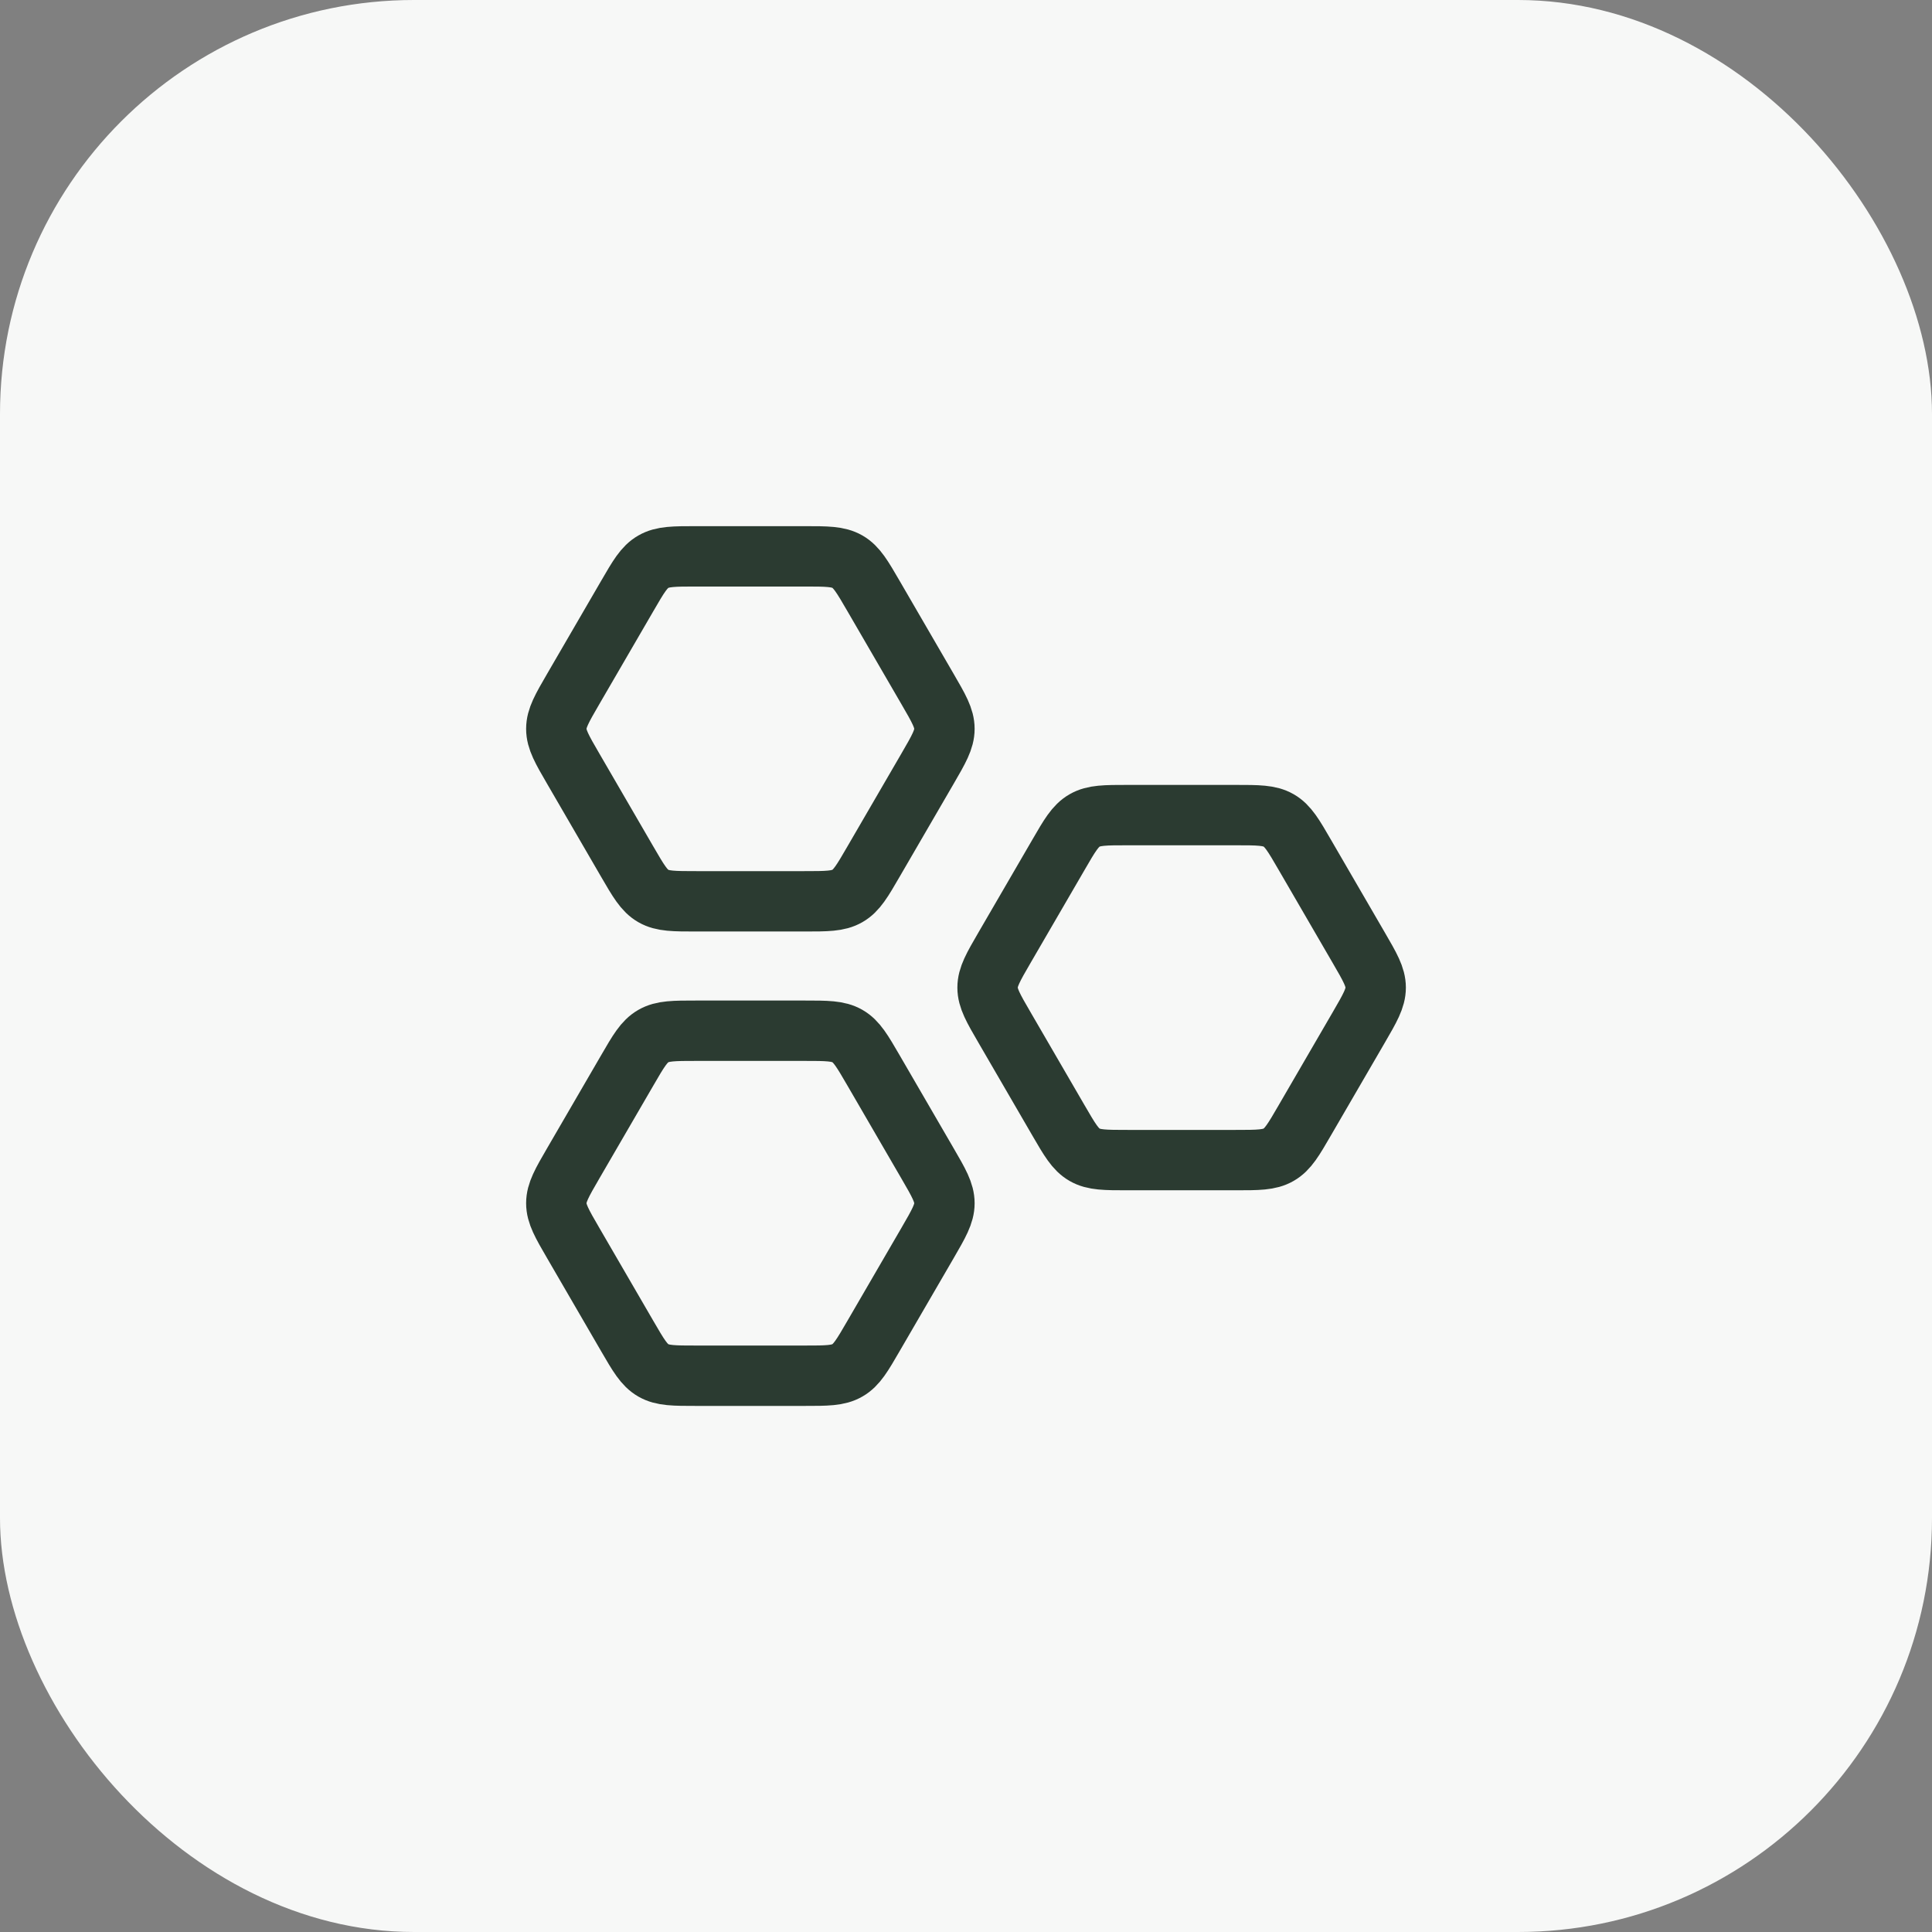
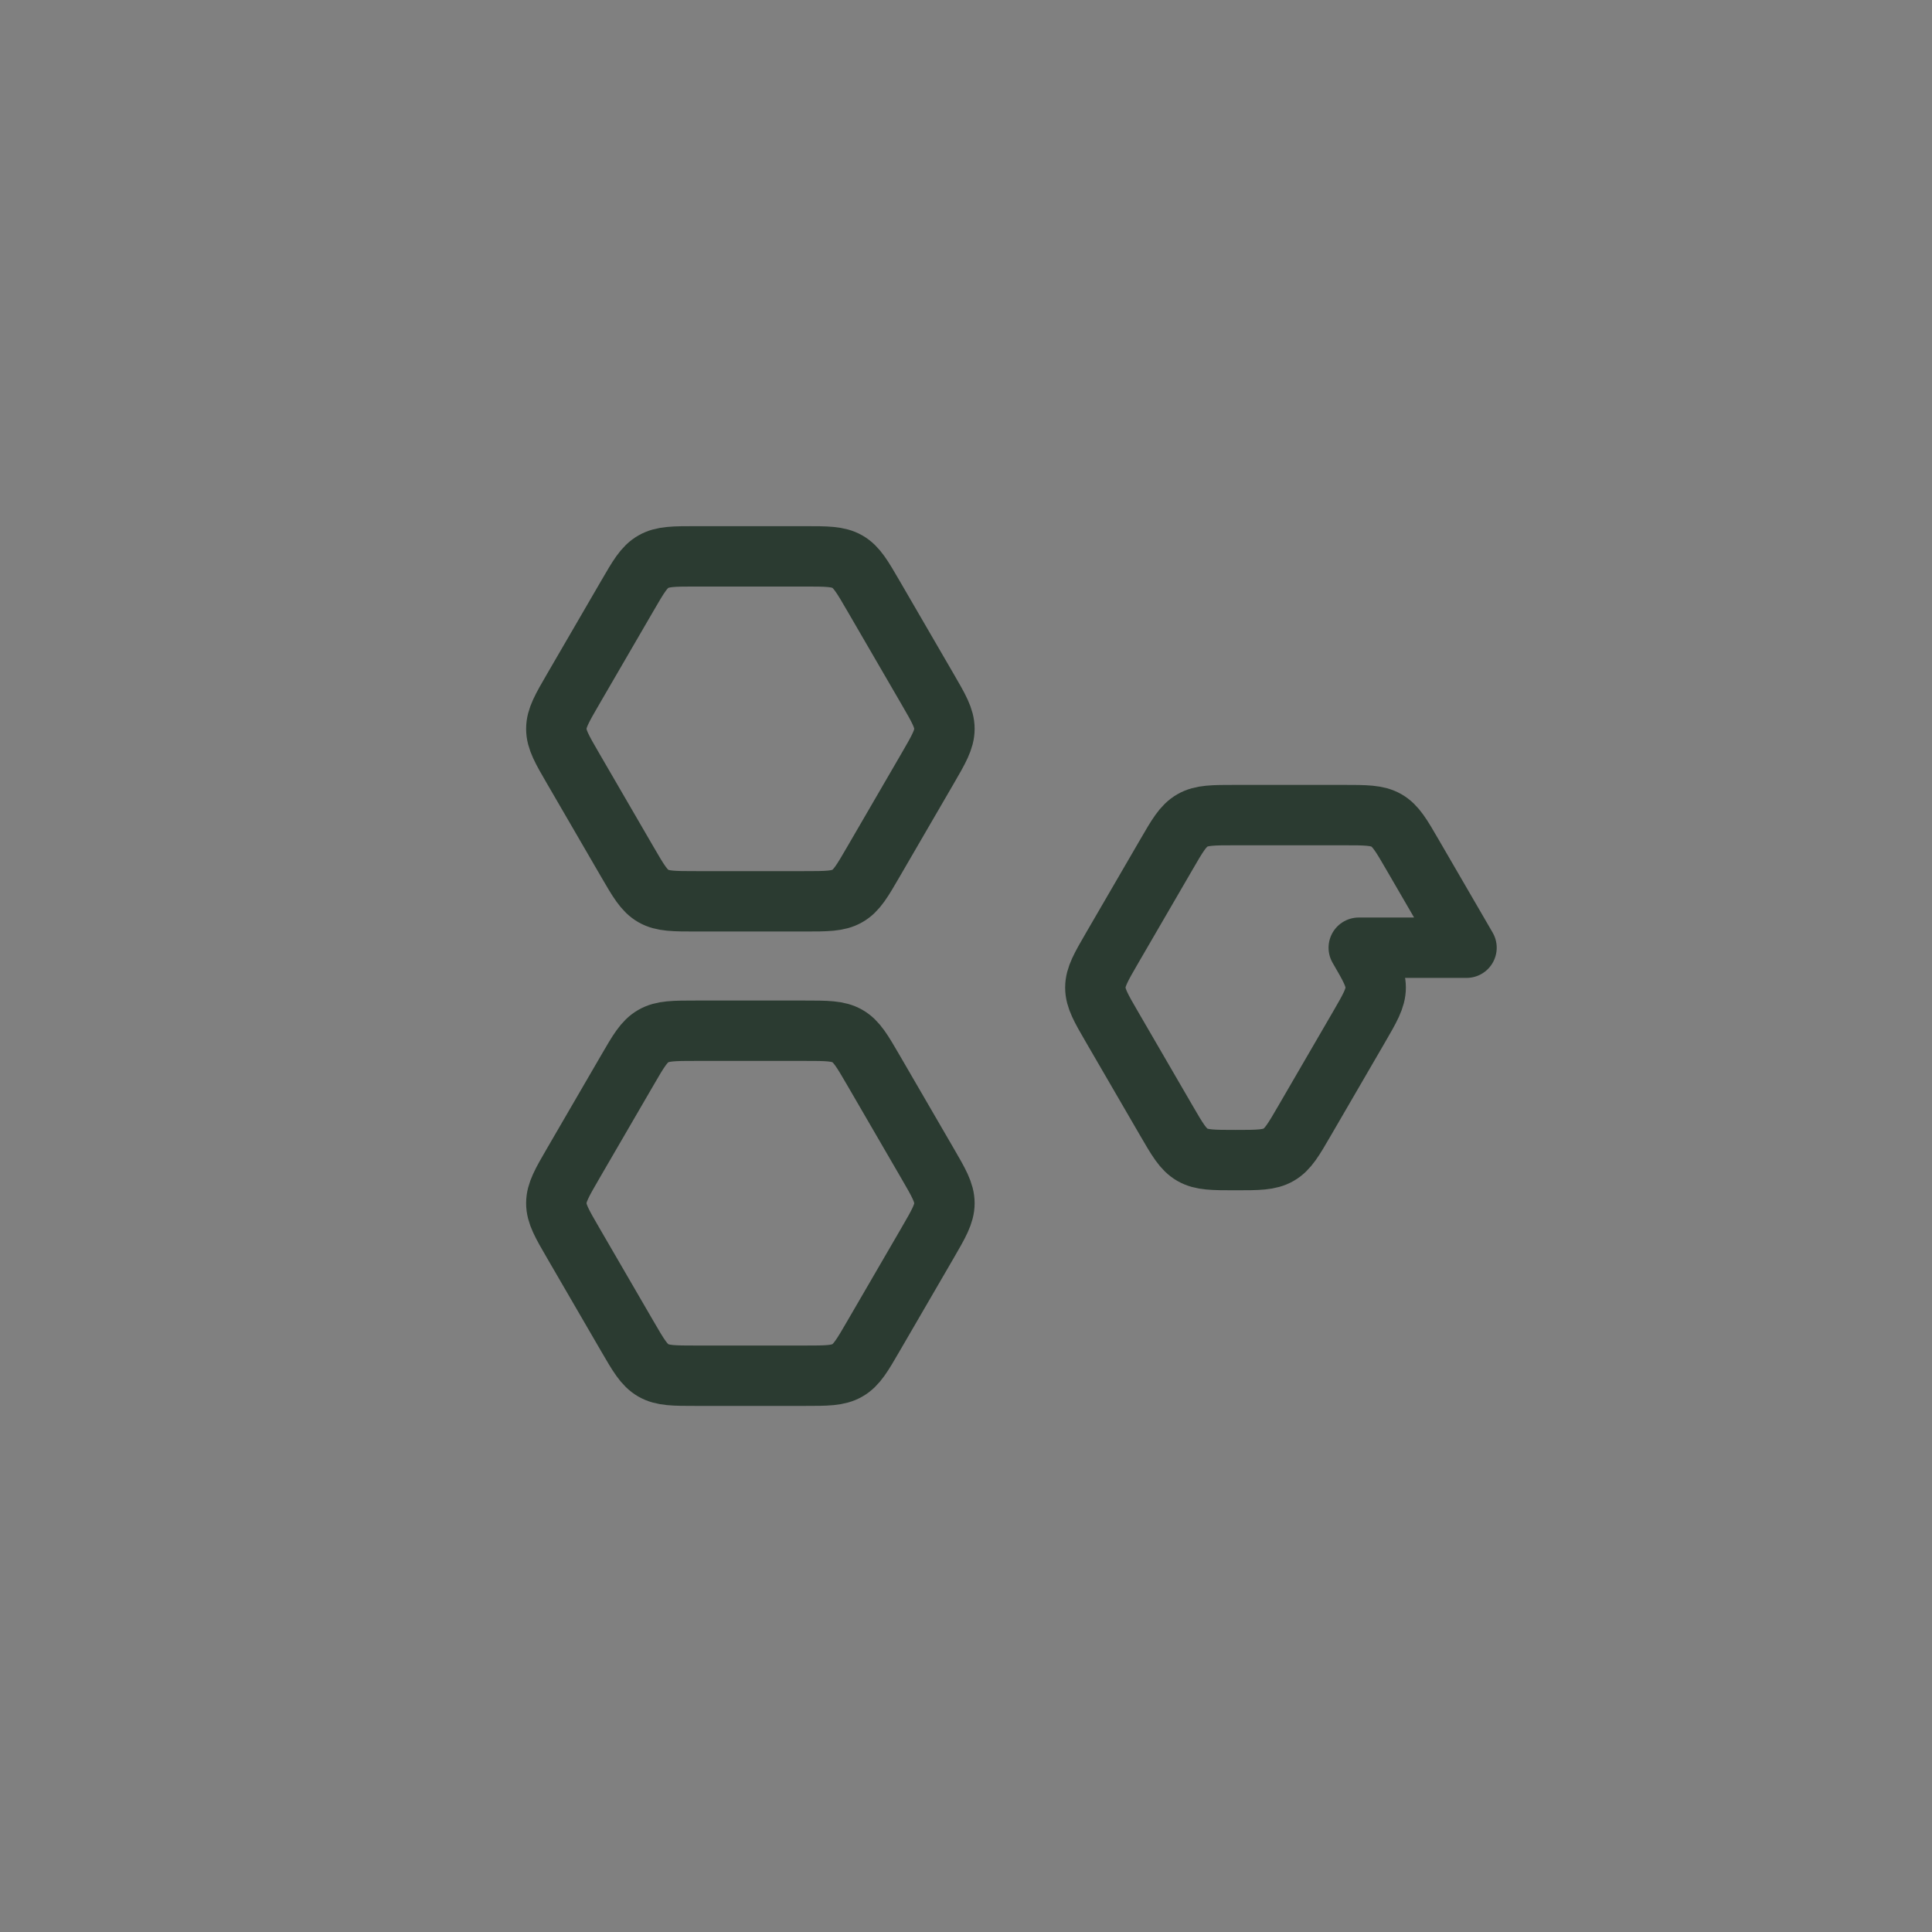
<svg xmlns="http://www.w3.org/2000/svg" width="56" height="56" fill="none">
  <rect width="100%" height="100%" fill="#808080" stroke="none" />
-   <rect width="56" height="56" fill="#F7F8F7" rx="12" />
-   <path stroke="#2B3B31" stroke-linecap="round" stroke-linejoin="round" stroke-width="1.75" d="M26.884 19.97c.328.564.491.846.491 1.155 0 .31-.163.592-.49 1.155l-1.563 2.69c-.327.564-.49.846-.76 1-.269.155-.596.155-1.25.155h-3.124c-.654 0-.981 0-1.25-.154-.27-.155-.433-.437-.76-1l-1.562-2.69c-.328-.564-.491-.846-.491-1.155 0-.31.163-.592.49-1.155l1.563-2.69c.327-.564.49-.846.76-1 .269-.155.596-.155 1.25-.155h3.124c.654 0 .981 0 1.25.154.27.155.433.437.76 1l1.562 2.69Zm12.5 7.5c.328.564.491.846.491 1.155 0 .31-.163.592-.49 1.155l-1.563 2.69c-.327.564-.49.846-.76 1-.269.156-.596.156-1.25.156h-3.124c-.654 0-.981 0-1.25-.155-.27-.155-.433-.437-.76-1l-1.562-2.69c-.328-.564-.491-.846-.491-1.155 0-.31.163-.592.49-1.155l1.563-2.69c.326-.564.49-.846.76-1 .269-.155.596-.155 1.25-.155h3.124c.654 0 .981 0 1.25.154.27.155.434.437.76 1l1.562 2.69Zm-12.5 6.25c.328.564.491.846.491 1.156 0 .309-.163.59-.49 1.154l-1.563 2.69c-.327.564-.49.846-.76 1-.269.156-.596.156-1.25.156h-3.124c-.654 0-.981 0-1.25-.155-.27-.155-.433-.437-.76-1l-1.562-2.69c-.328-.564-.491-.846-.491-1.155 0-.31.163-.592.49-1.155l1.563-2.69c.327-.564.49-.846.76-1 .269-.155.596-.155 1.25-.155h3.124c.654 0 .981 0 1.25.154.27.155.433.437.76 1l1.562 2.69Z" />
+   <path stroke="#2B3B31" stroke-linecap="round" stroke-linejoin="round" stroke-width="1.75" d="M26.884 19.97c.328.564.491.846.491 1.155 0 .31-.163.592-.49 1.155l-1.563 2.69c-.327.564-.49.846-.76 1-.269.155-.596.155-1.25.155h-3.124c-.654 0-.981 0-1.25-.154-.27-.155-.433-.437-.76-1l-1.562-2.69c-.328-.564-.491-.846-.491-1.155 0-.31.163-.592.49-1.155l1.563-2.69c.327-.564.49-.846.76-1 .269-.155.596-.155 1.25-.155h3.124c.654 0 .981 0 1.25.154.27.155.433.437.76 1l1.562 2.69Zm12.5 7.5c.328.564.491.846.491 1.155 0 .31-.163.592-.49 1.155l-1.563 2.69c-.327.564-.49.846-.76 1-.269.156-.596.156-1.25.156c-.654 0-.981 0-1.25-.155-.27-.155-.433-.437-.76-1l-1.562-2.69c-.328-.564-.491-.846-.491-1.155 0-.31.163-.592.49-1.155l1.563-2.69c.326-.564.49-.846.76-1 .269-.155.596-.155 1.25-.155h3.124c.654 0 .981 0 1.25.154.27.155.434.437.76 1l1.562 2.69Zm-12.5 6.25c.328.564.491.846.491 1.156 0 .309-.163.59-.49 1.154l-1.563 2.69c-.327.564-.49.846-.76 1-.269.156-.596.156-1.25.156h-3.124c-.654 0-.981 0-1.25-.155-.27-.155-.433-.437-.76-1l-1.562-2.69c-.328-.564-.491-.846-.491-1.155 0-.31.163-.592.49-1.155l1.563-2.69c.327-.564.49-.846.76-1 .269-.155.596-.155 1.25-.155h3.124c.654 0 .981 0 1.25.154.27.155.433.437.76 1l1.562 2.69Z" />
</svg>